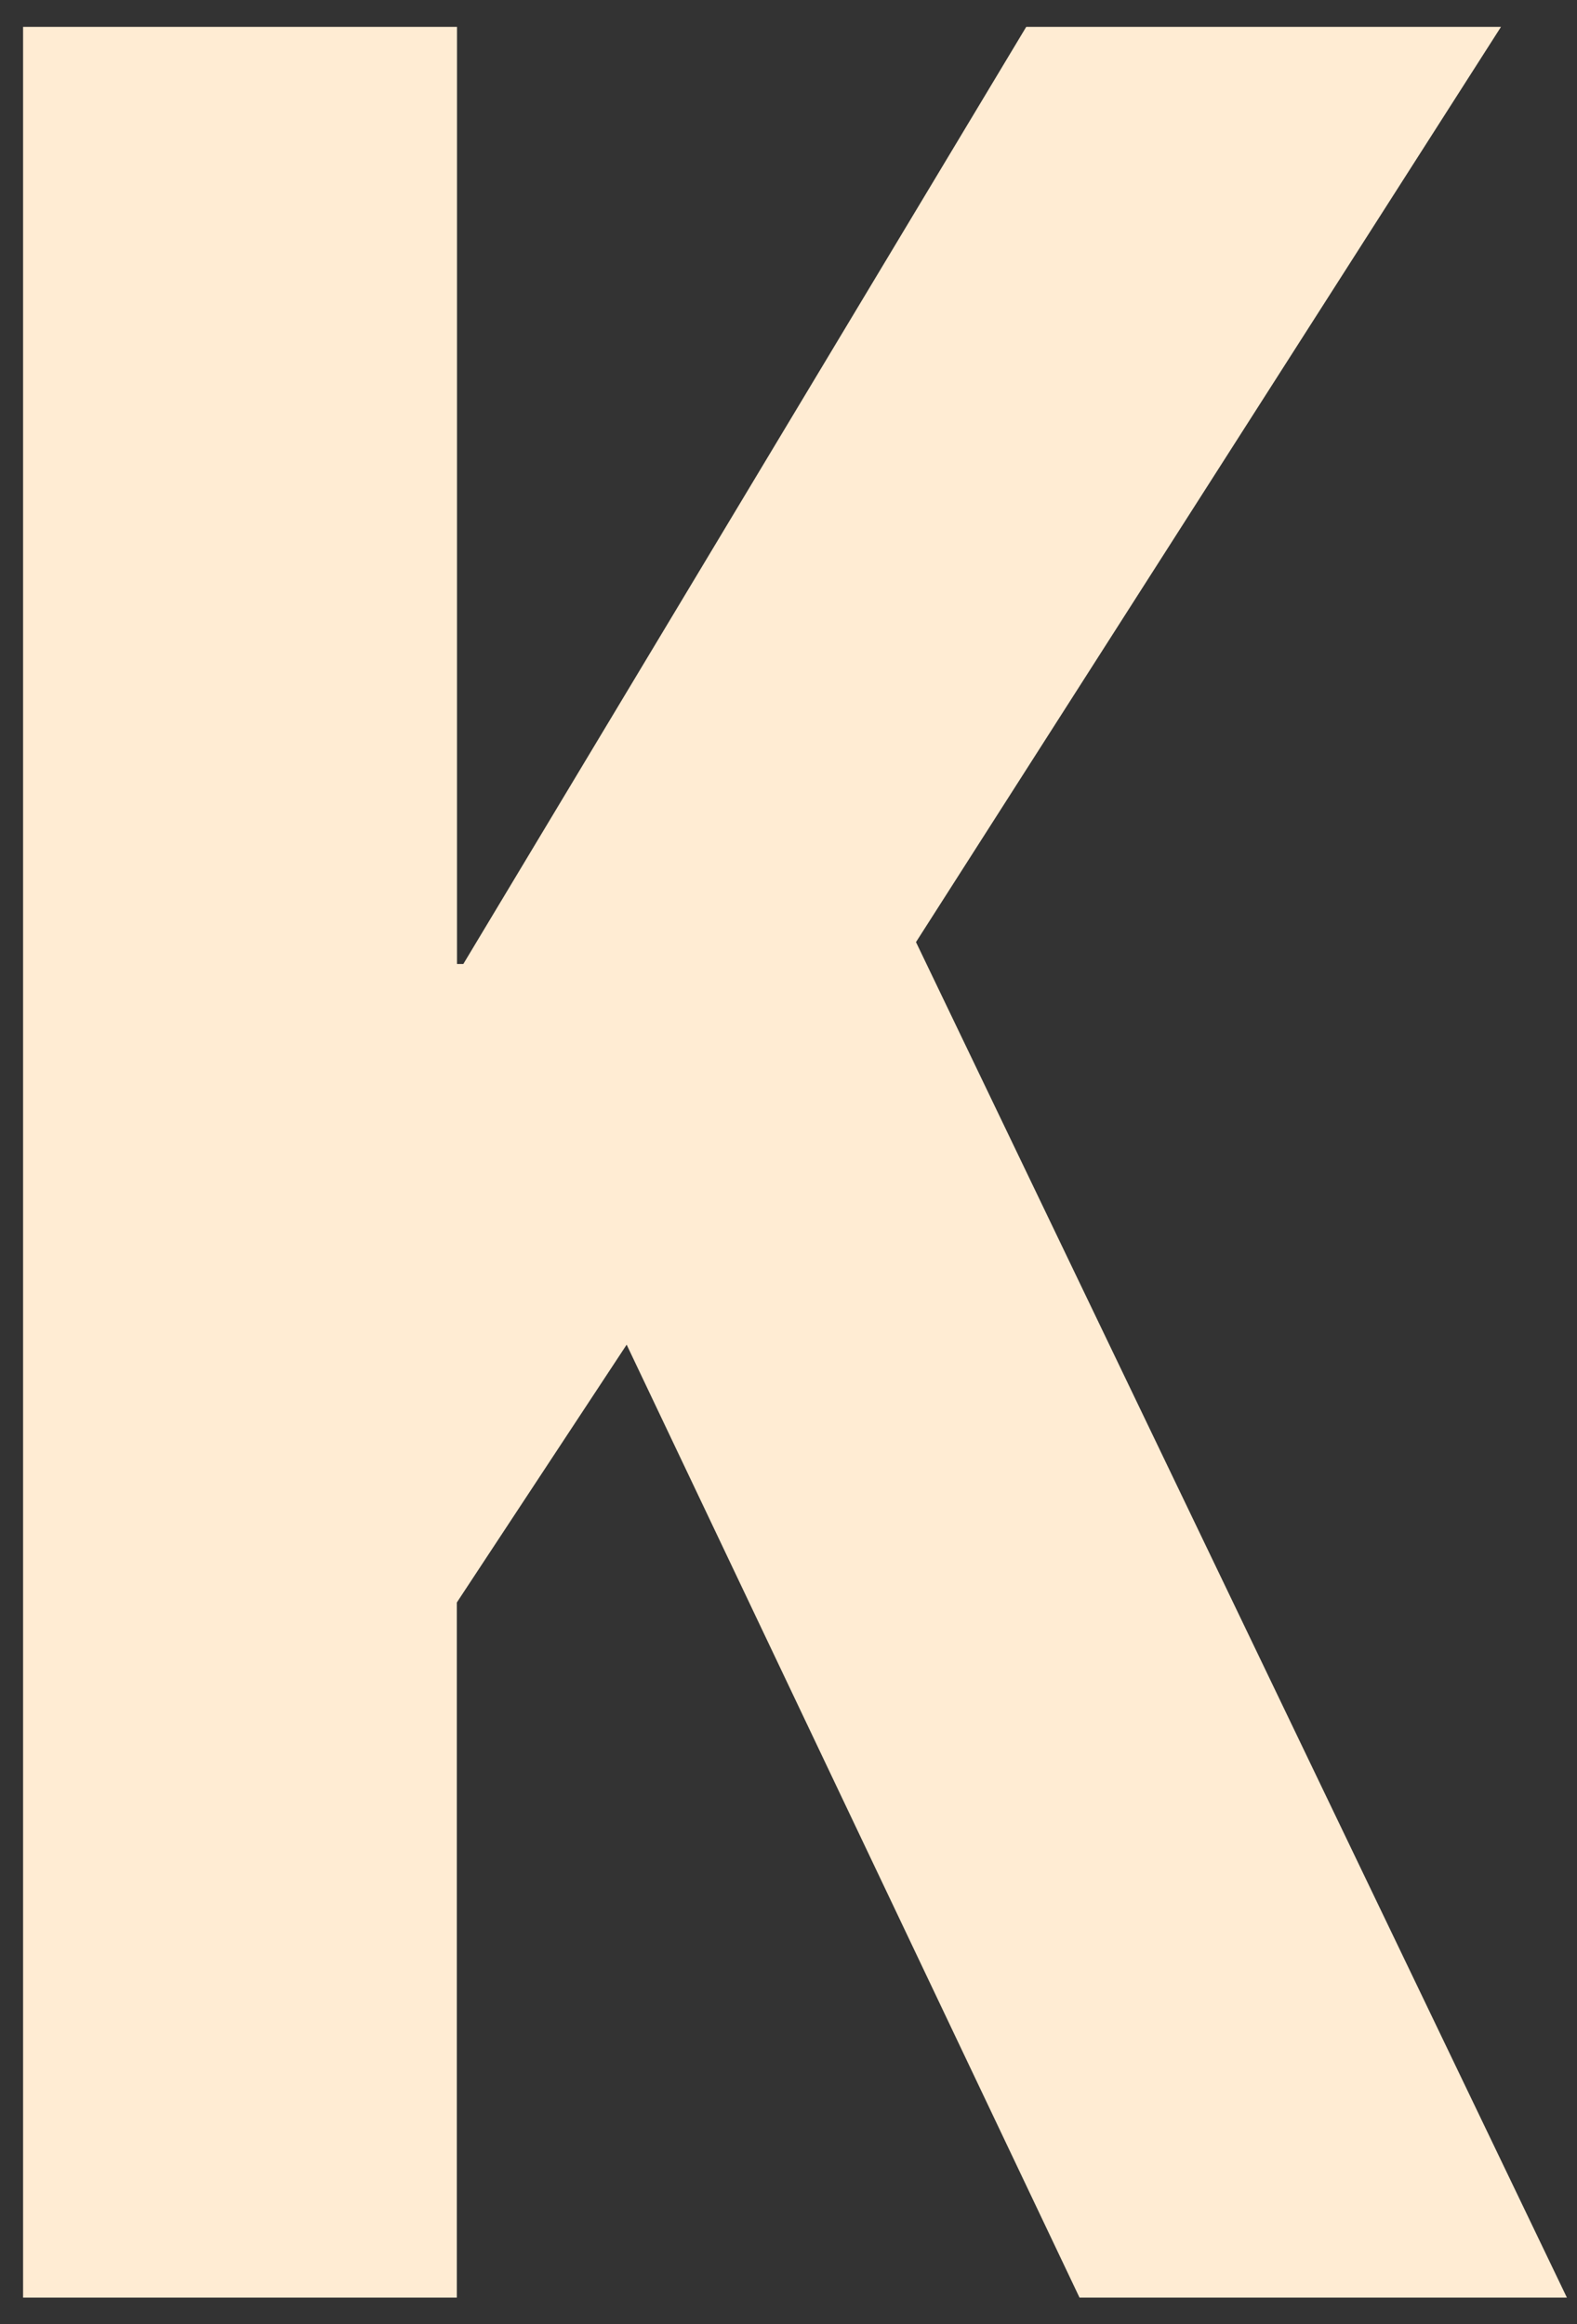
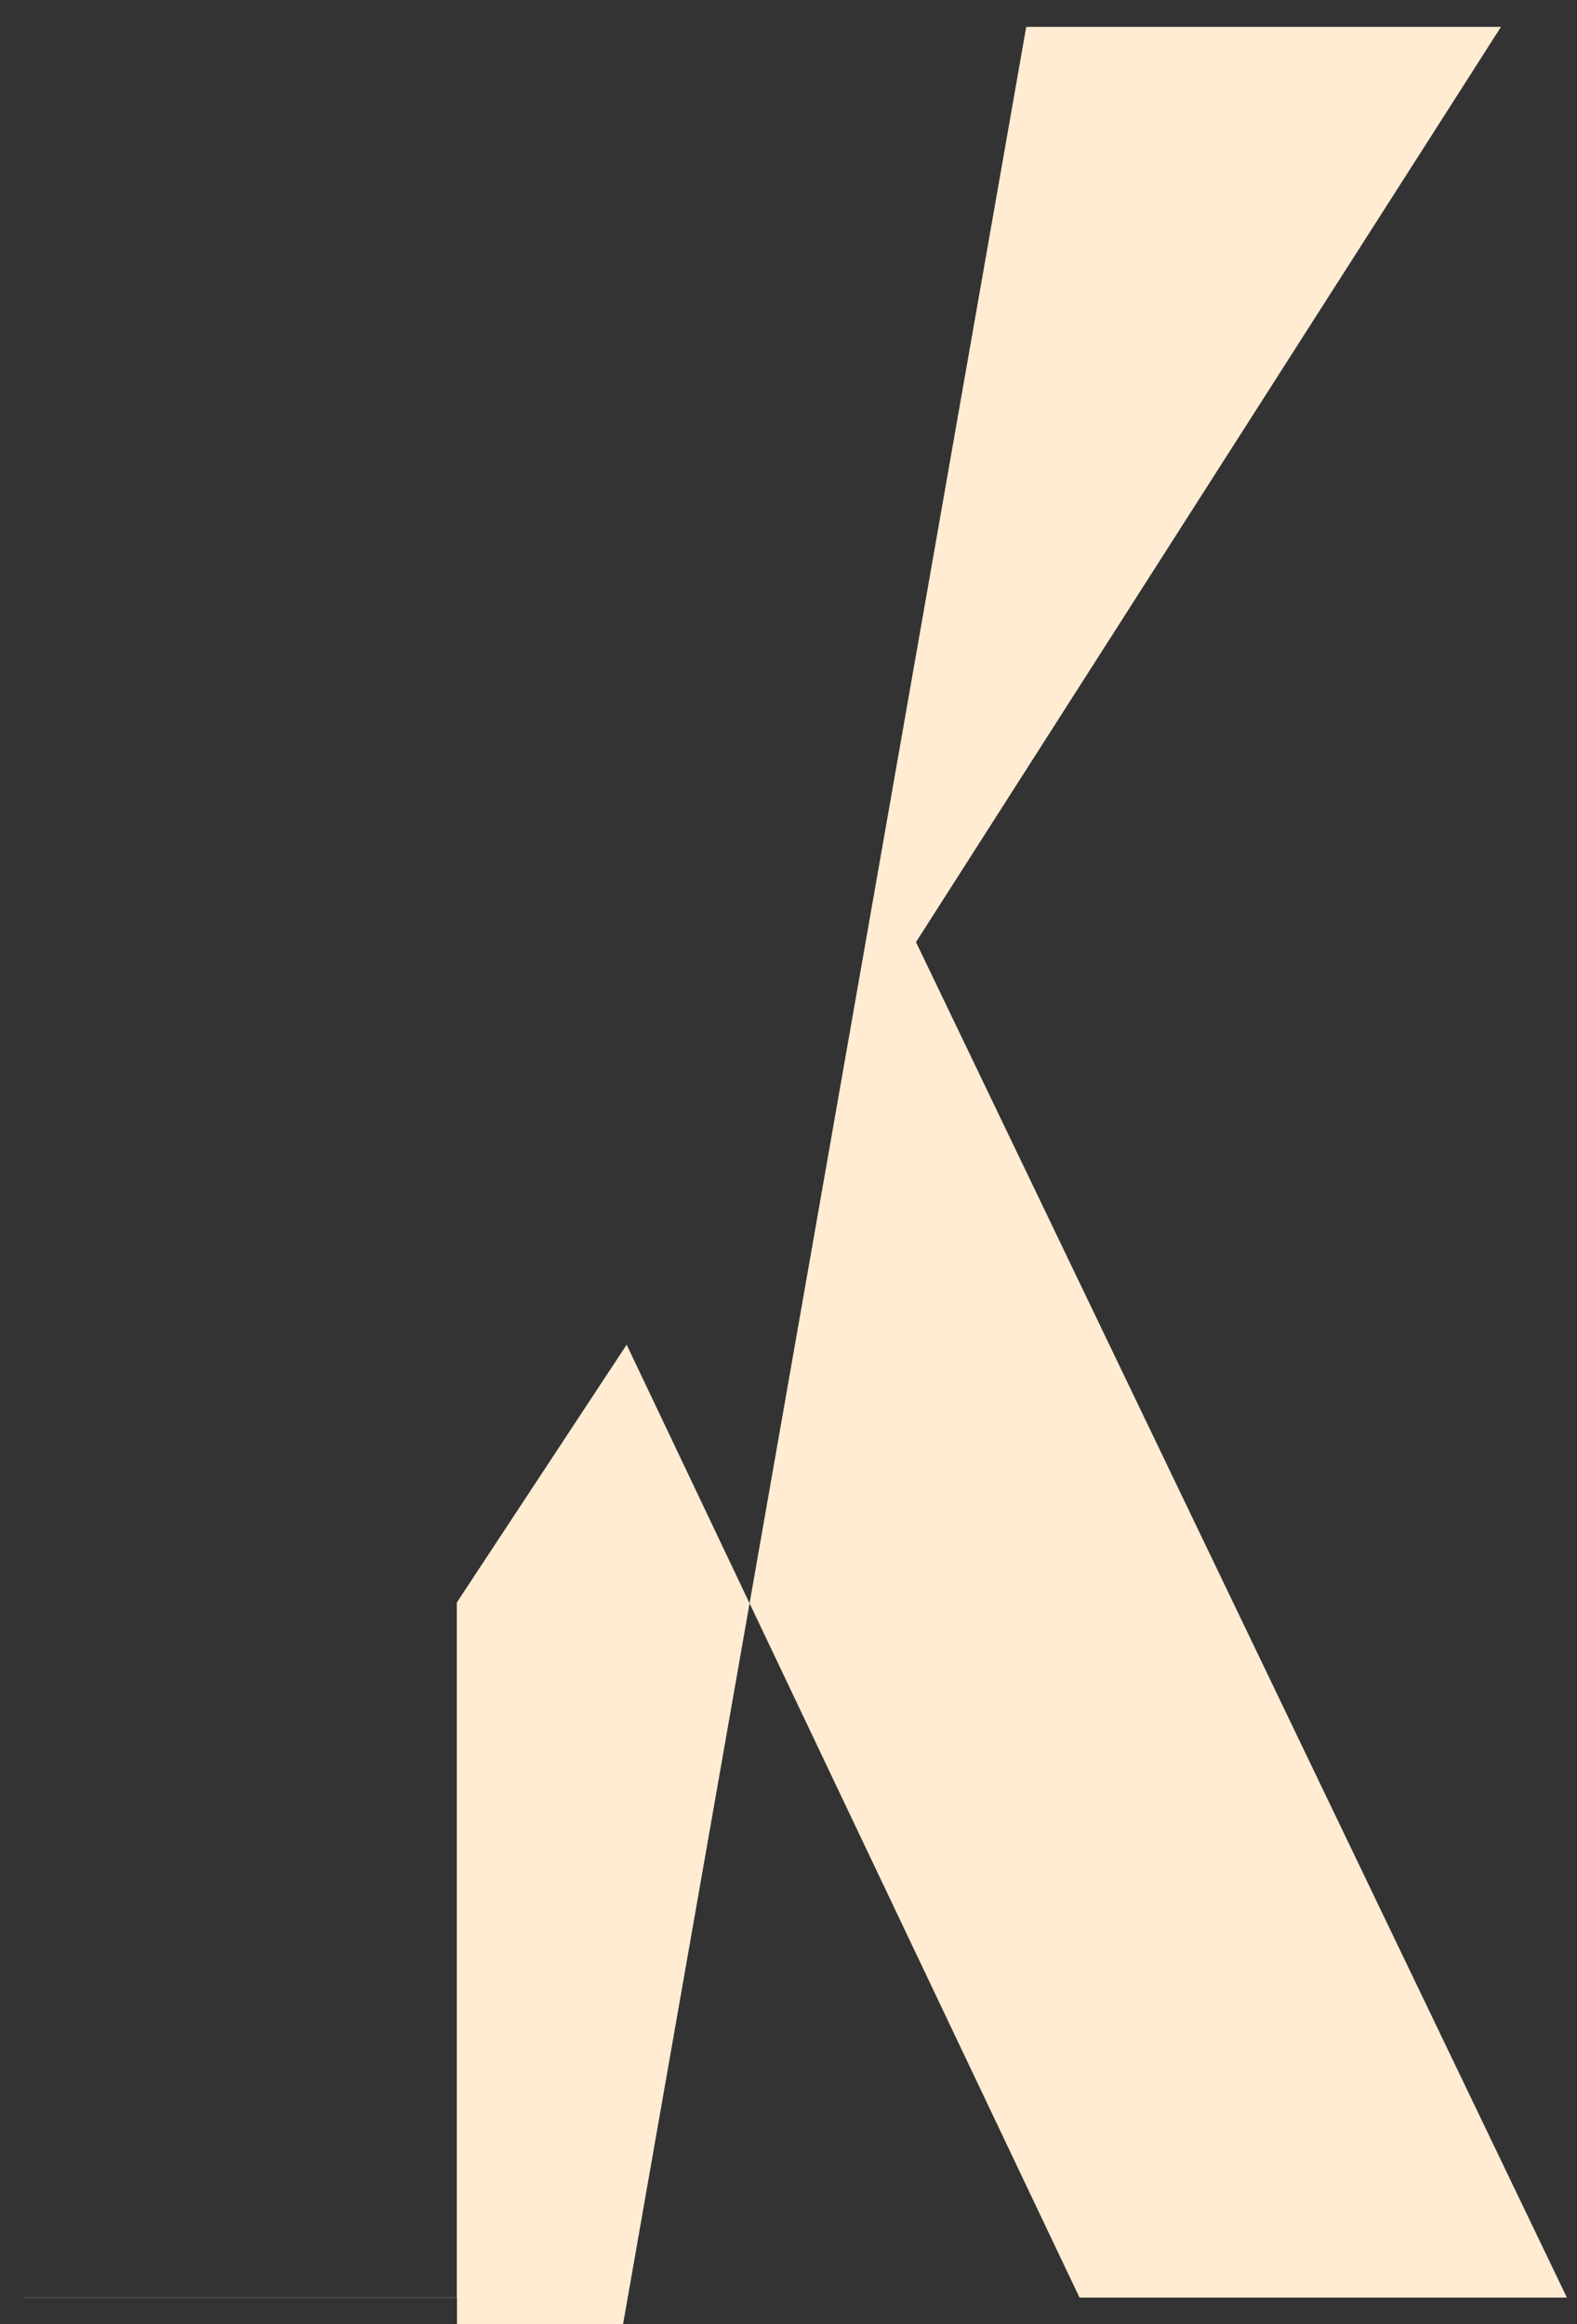
<svg xmlns="http://www.w3.org/2000/svg" id="_レイヤー_1" viewBox="0 0 95 140">
  <rect x="0" y="0" width="95" height="140" fill="#333333" stroke="none" />
  <defs>
    <style>.cls-1{fill:#ffecd3;stroke-width:0px;}</style>
  </defs>
-   <path class="cls-1" d="m1.39,138.39V1.62h26.14v56.45h.38L61.82,1.62h28.6l-35.24,55.13,39.21,81.65h-29.36l-27.28-57.4-10.23,15.53v41.87H1.39Z" />
+   <path class="cls-1" d="m1.39,138.39h26.14v56.45h.38L61.82,1.62h28.6l-35.24,55.13,39.21,81.65h-29.36l-27.28-57.4-10.23,15.53v41.87H1.39Z" />
</svg>